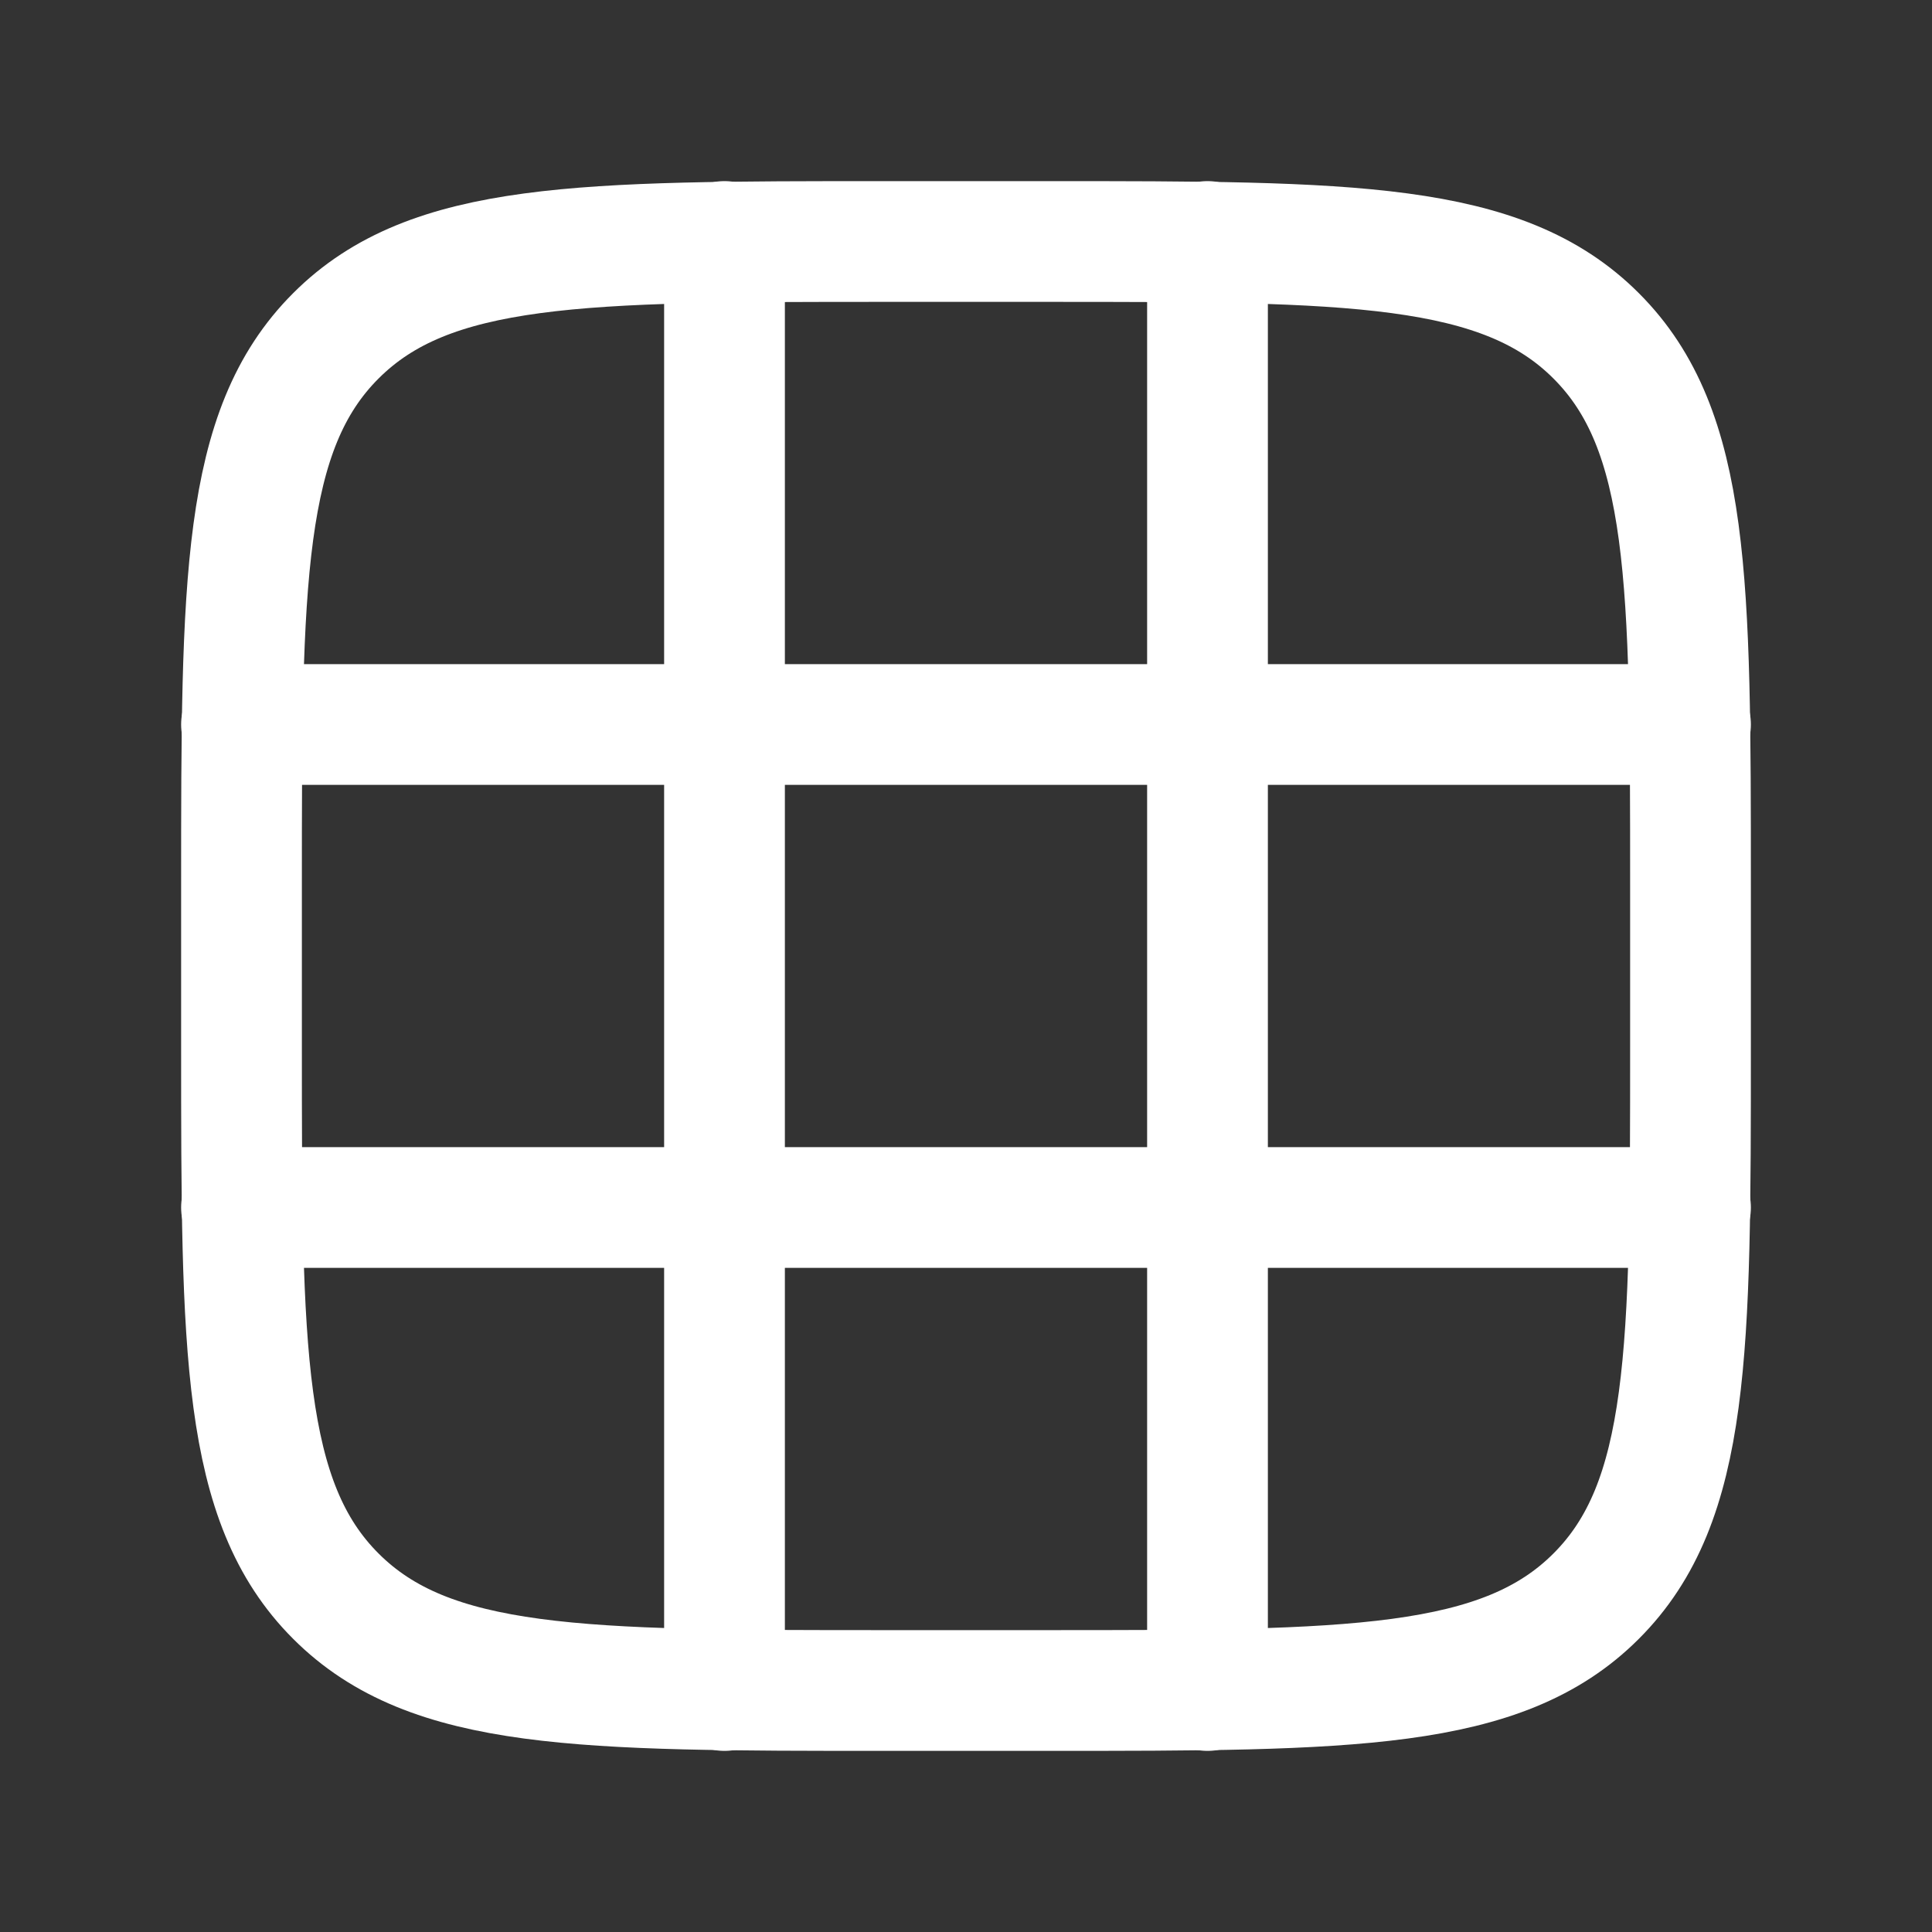
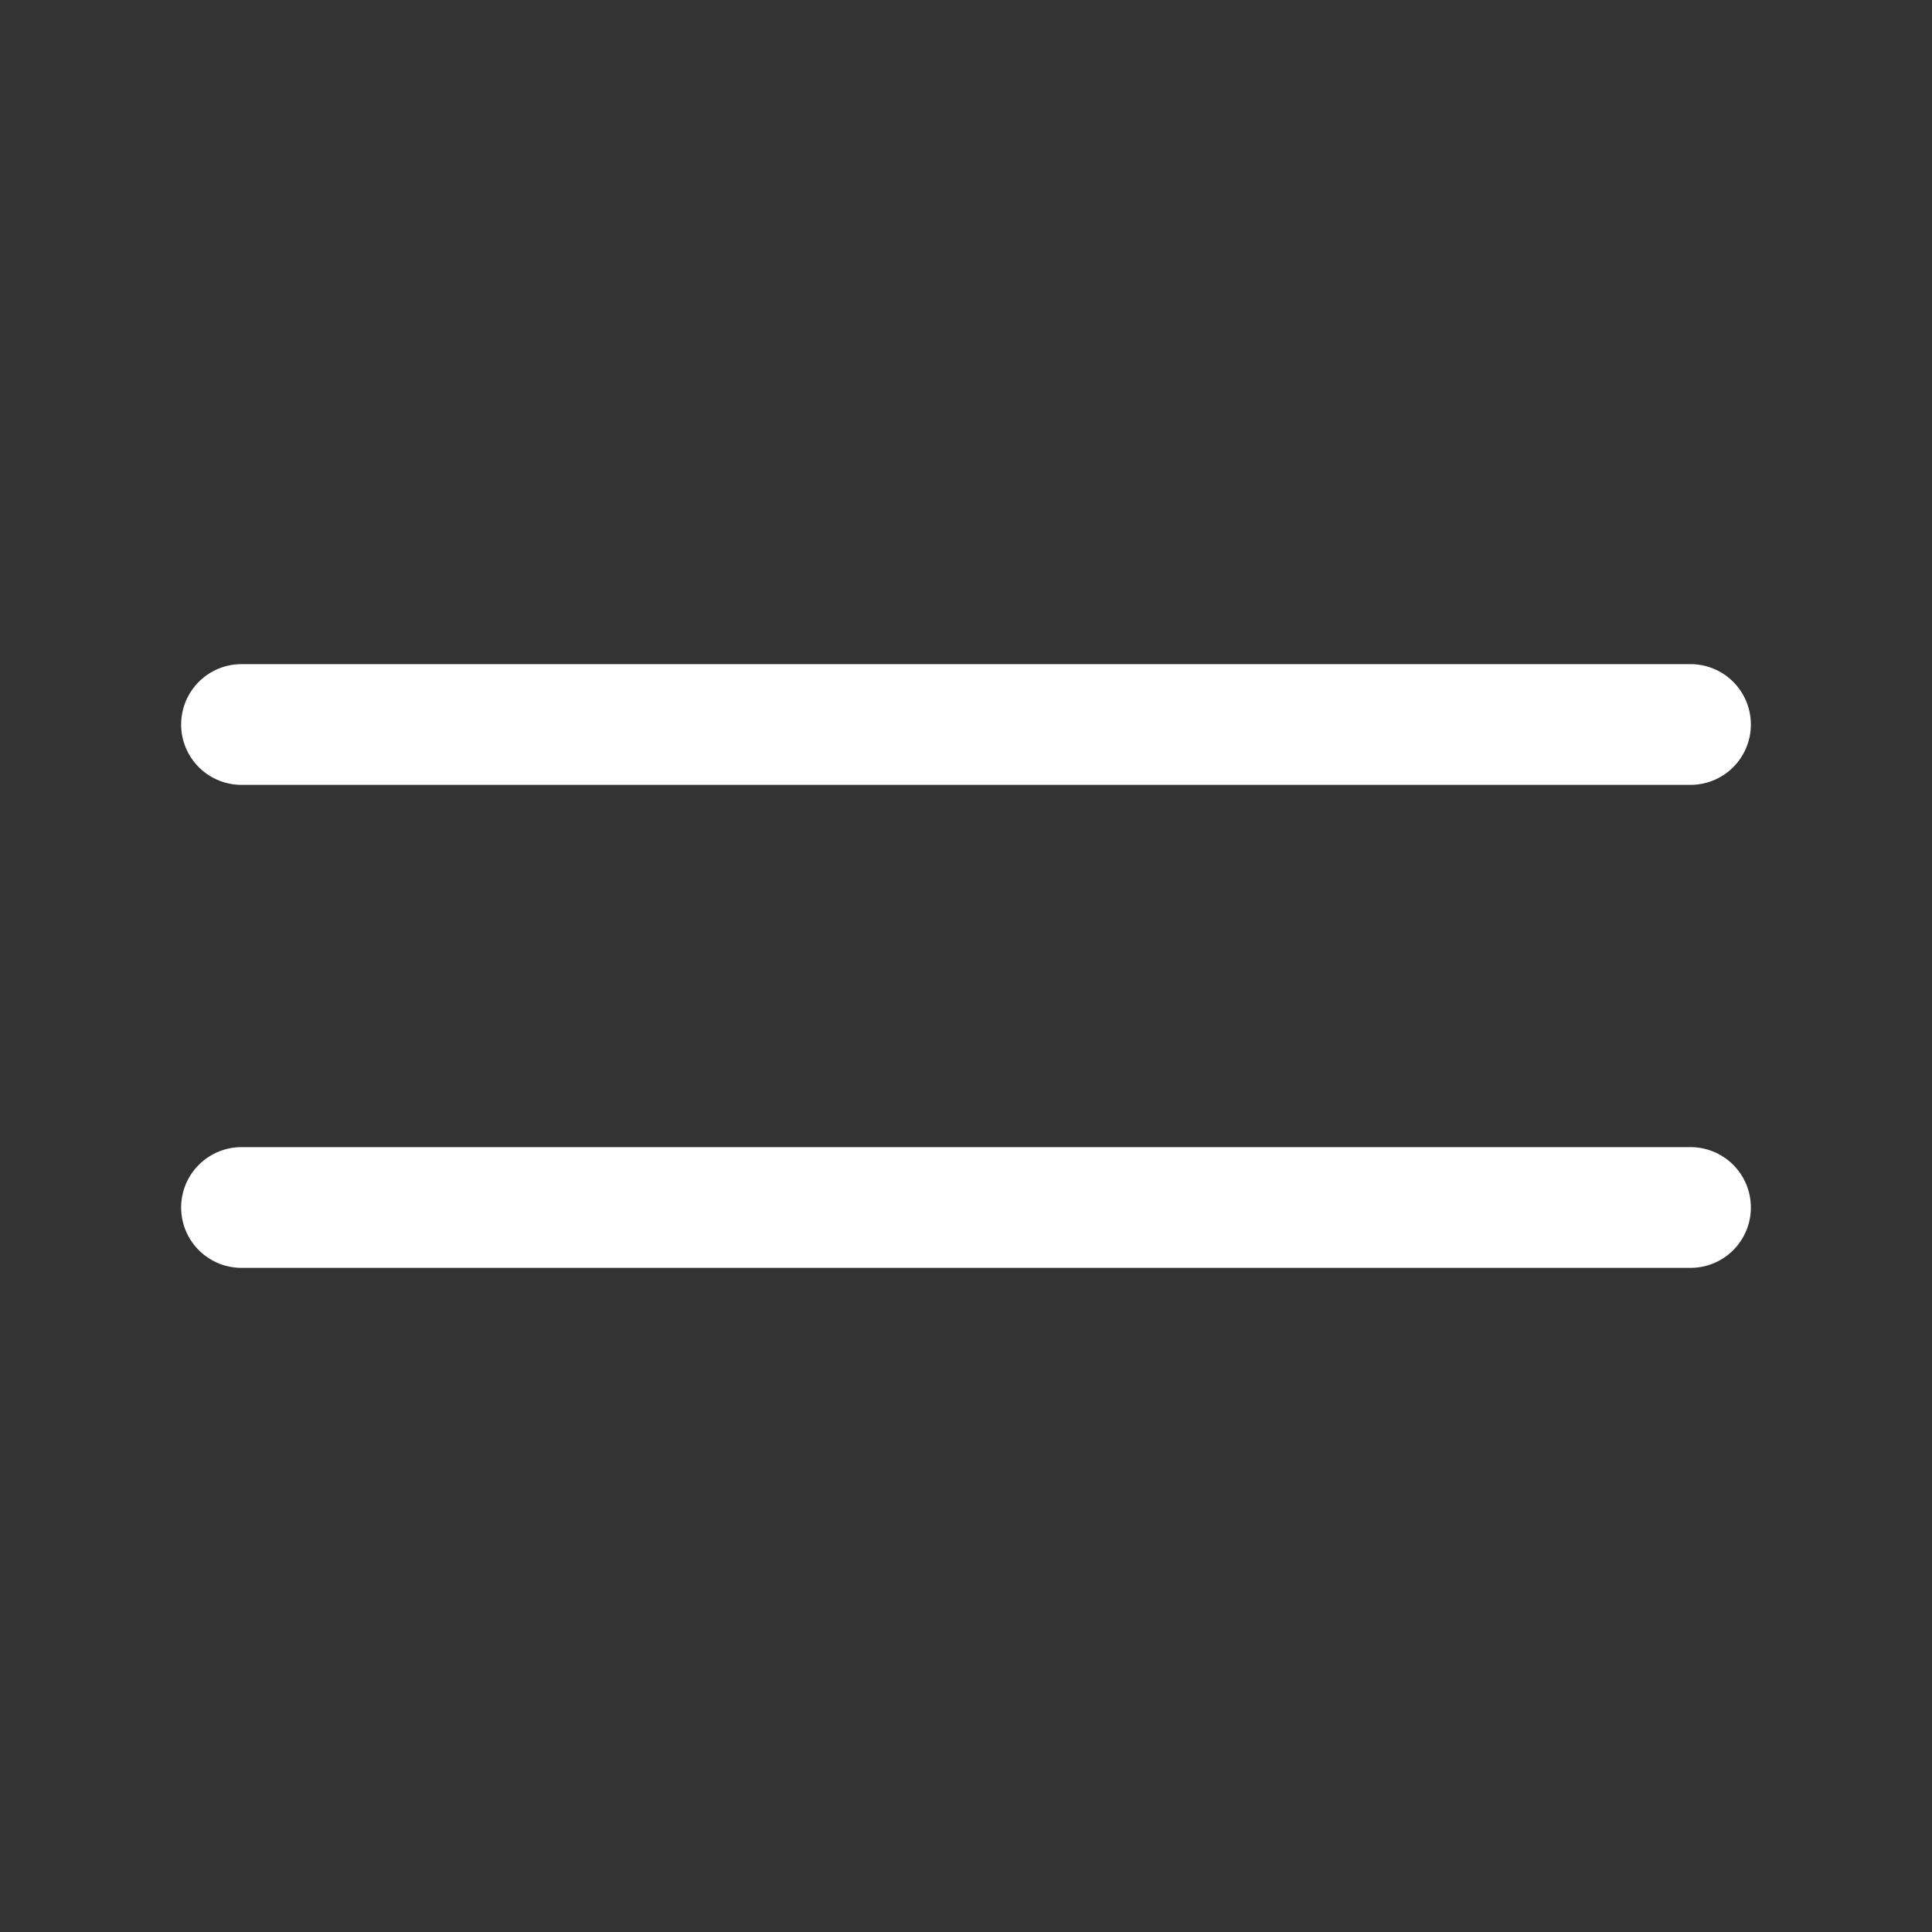
<svg xmlns="http://www.w3.org/2000/svg" width="24" height="24" viewBox="0 0 24 24" fill="none">
  <rect x="0" y="0" width="24" height="24" fill="#333333" stroke="none" />
-   <path d="M13 3H11C7.229 3 5.343 3 4.172 4.172C3 5.343 3 7.229 3 11V13C3 16.771 3 18.657 4.172 19.828C5.343 21 7.229 21 11 21H13C16.771 21 18.657 21 19.828 19.828C21 18.657 21 16.771 21 13V11C21 7.229 21 5.343 19.828 4.172C18.657 3 16.771 3 13 3Z" stroke="white" stroke-width="1.5" stroke-linecap="round" stroke-linejoin="round" />
-   <path d="M9 3V21" stroke="white" stroke-width="1.5" stroke-linecap="round" stroke-linejoin="round" />
-   <path d="M15 3V21" stroke="white" stroke-width="1.5" stroke-linecap="round" stroke-linejoin="round" />
  <path d="M21 9H3" stroke="white" stroke-width="1.5" stroke-linecap="round" stroke-linejoin="round" />
  <path d="M21 15H3" stroke="white" stroke-width="1.5" stroke-linecap="round" stroke-linejoin="round" />
</svg>